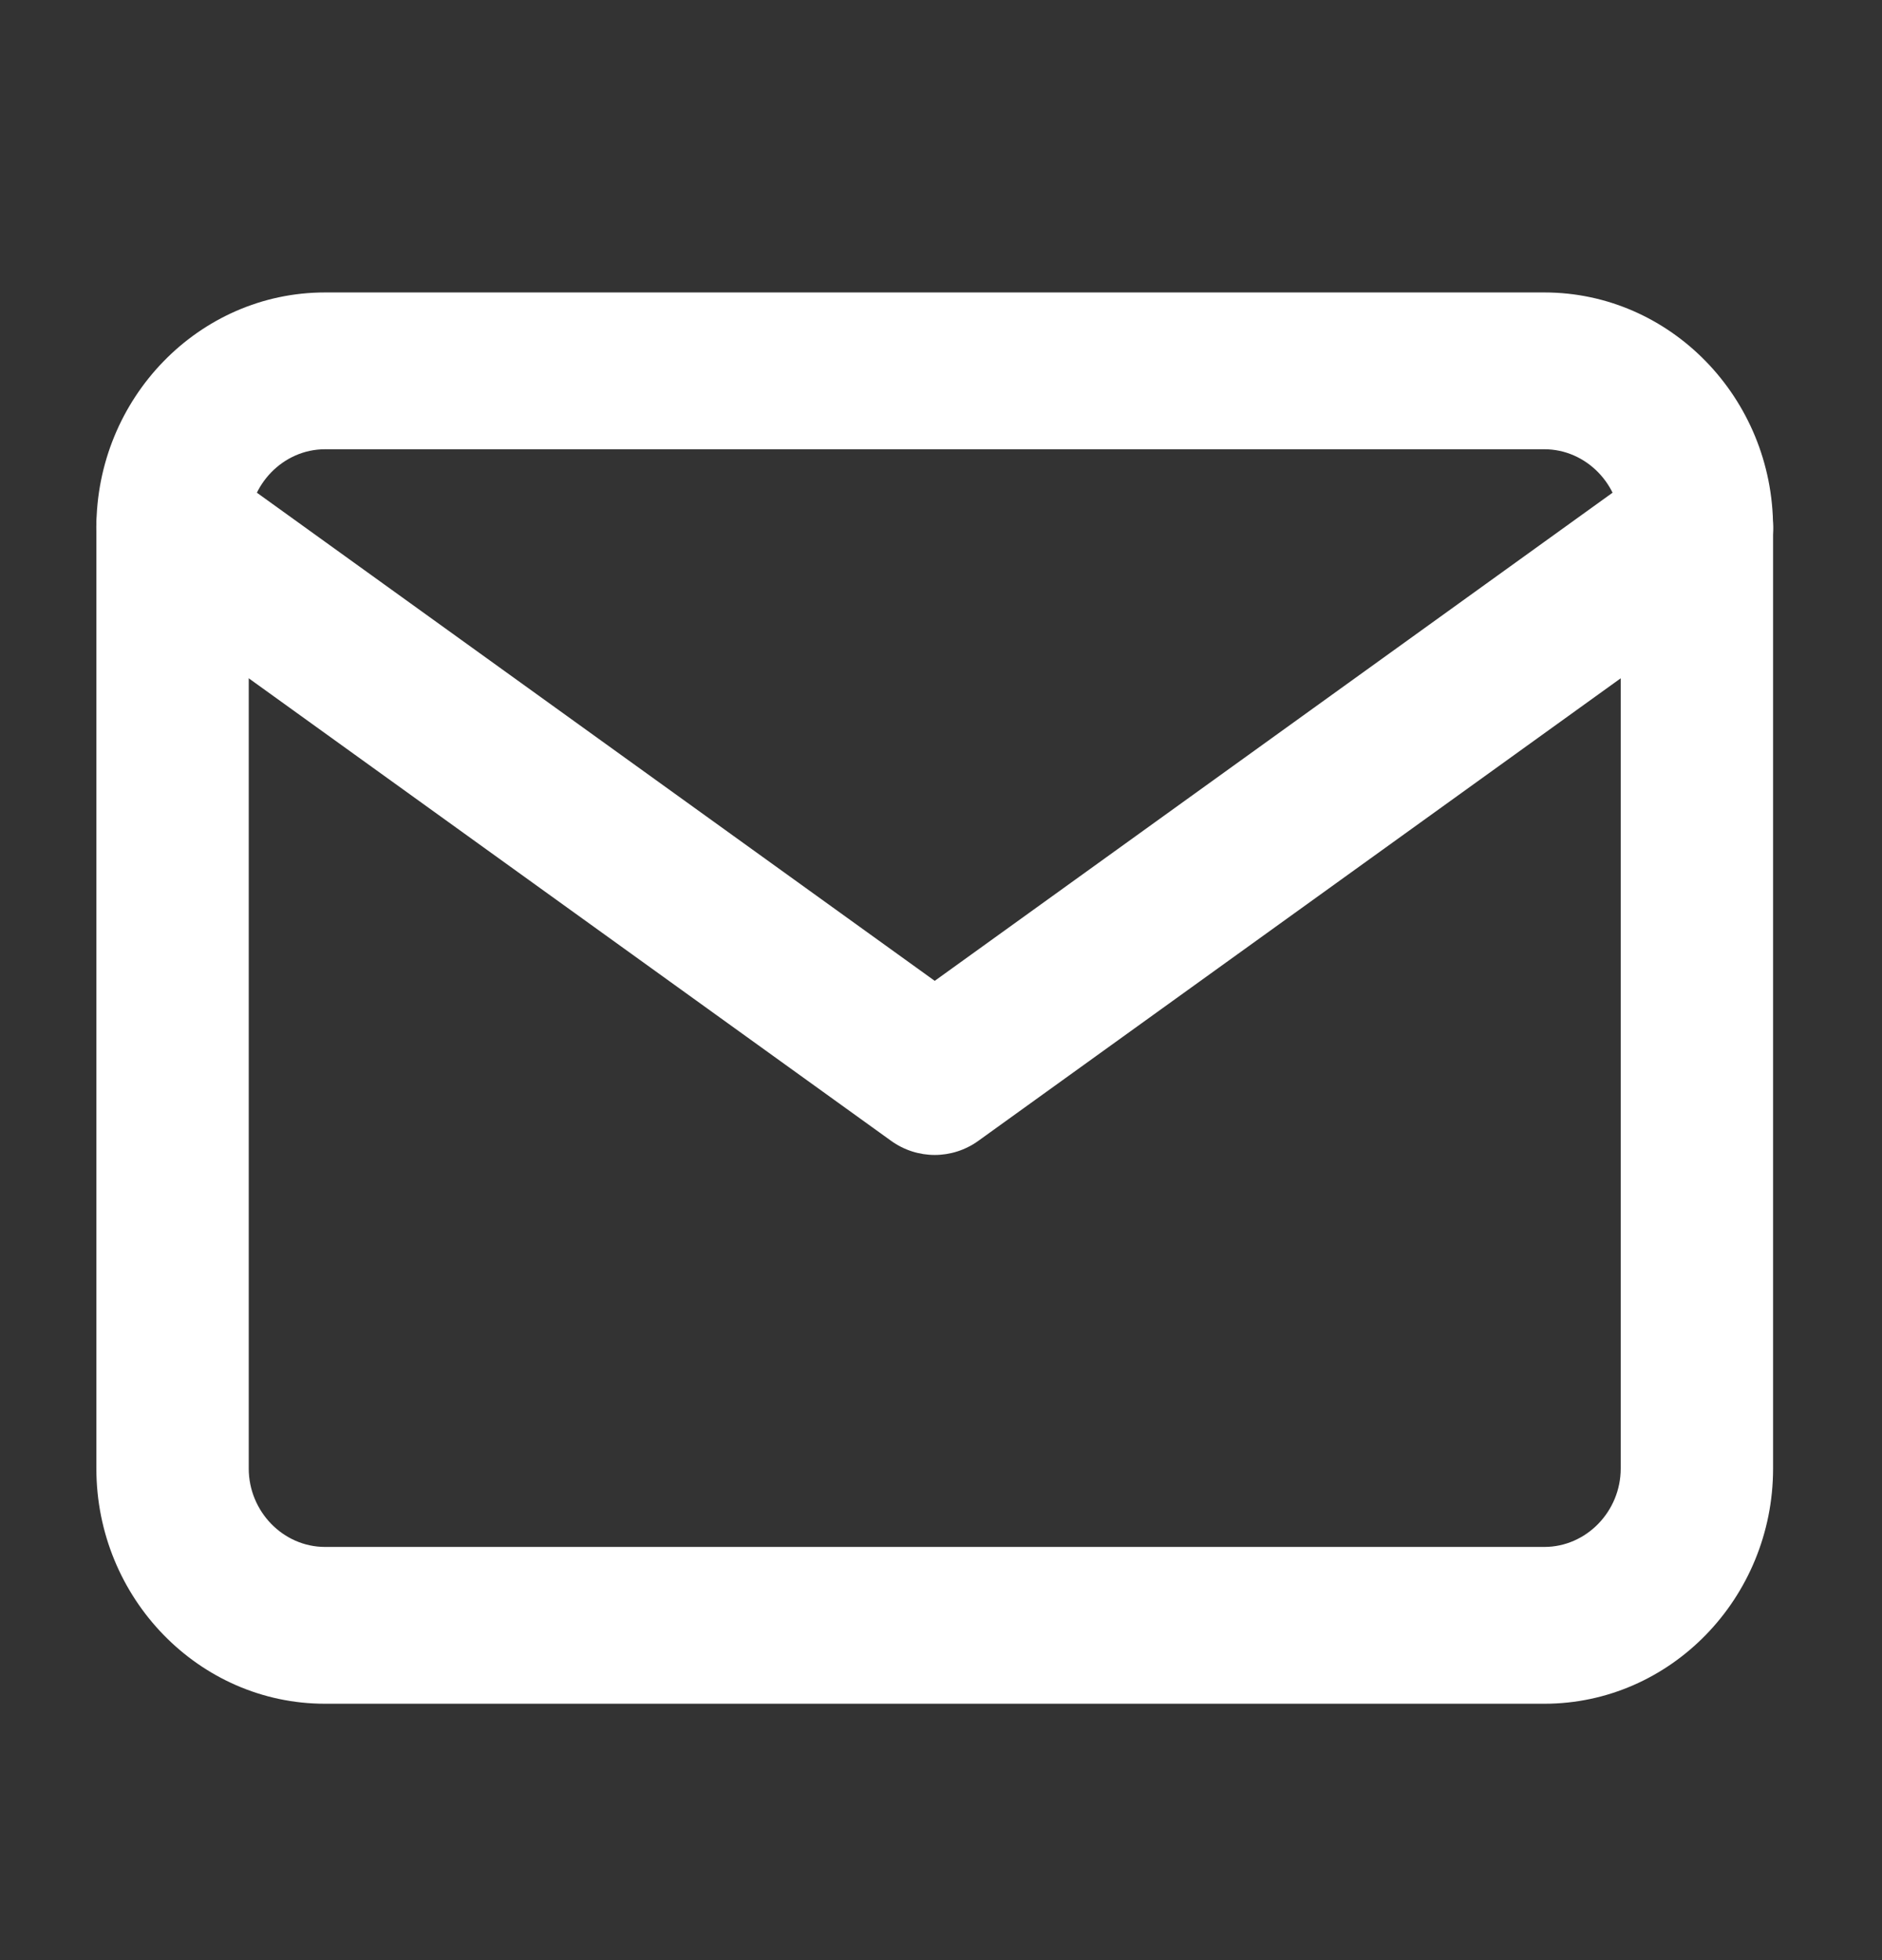
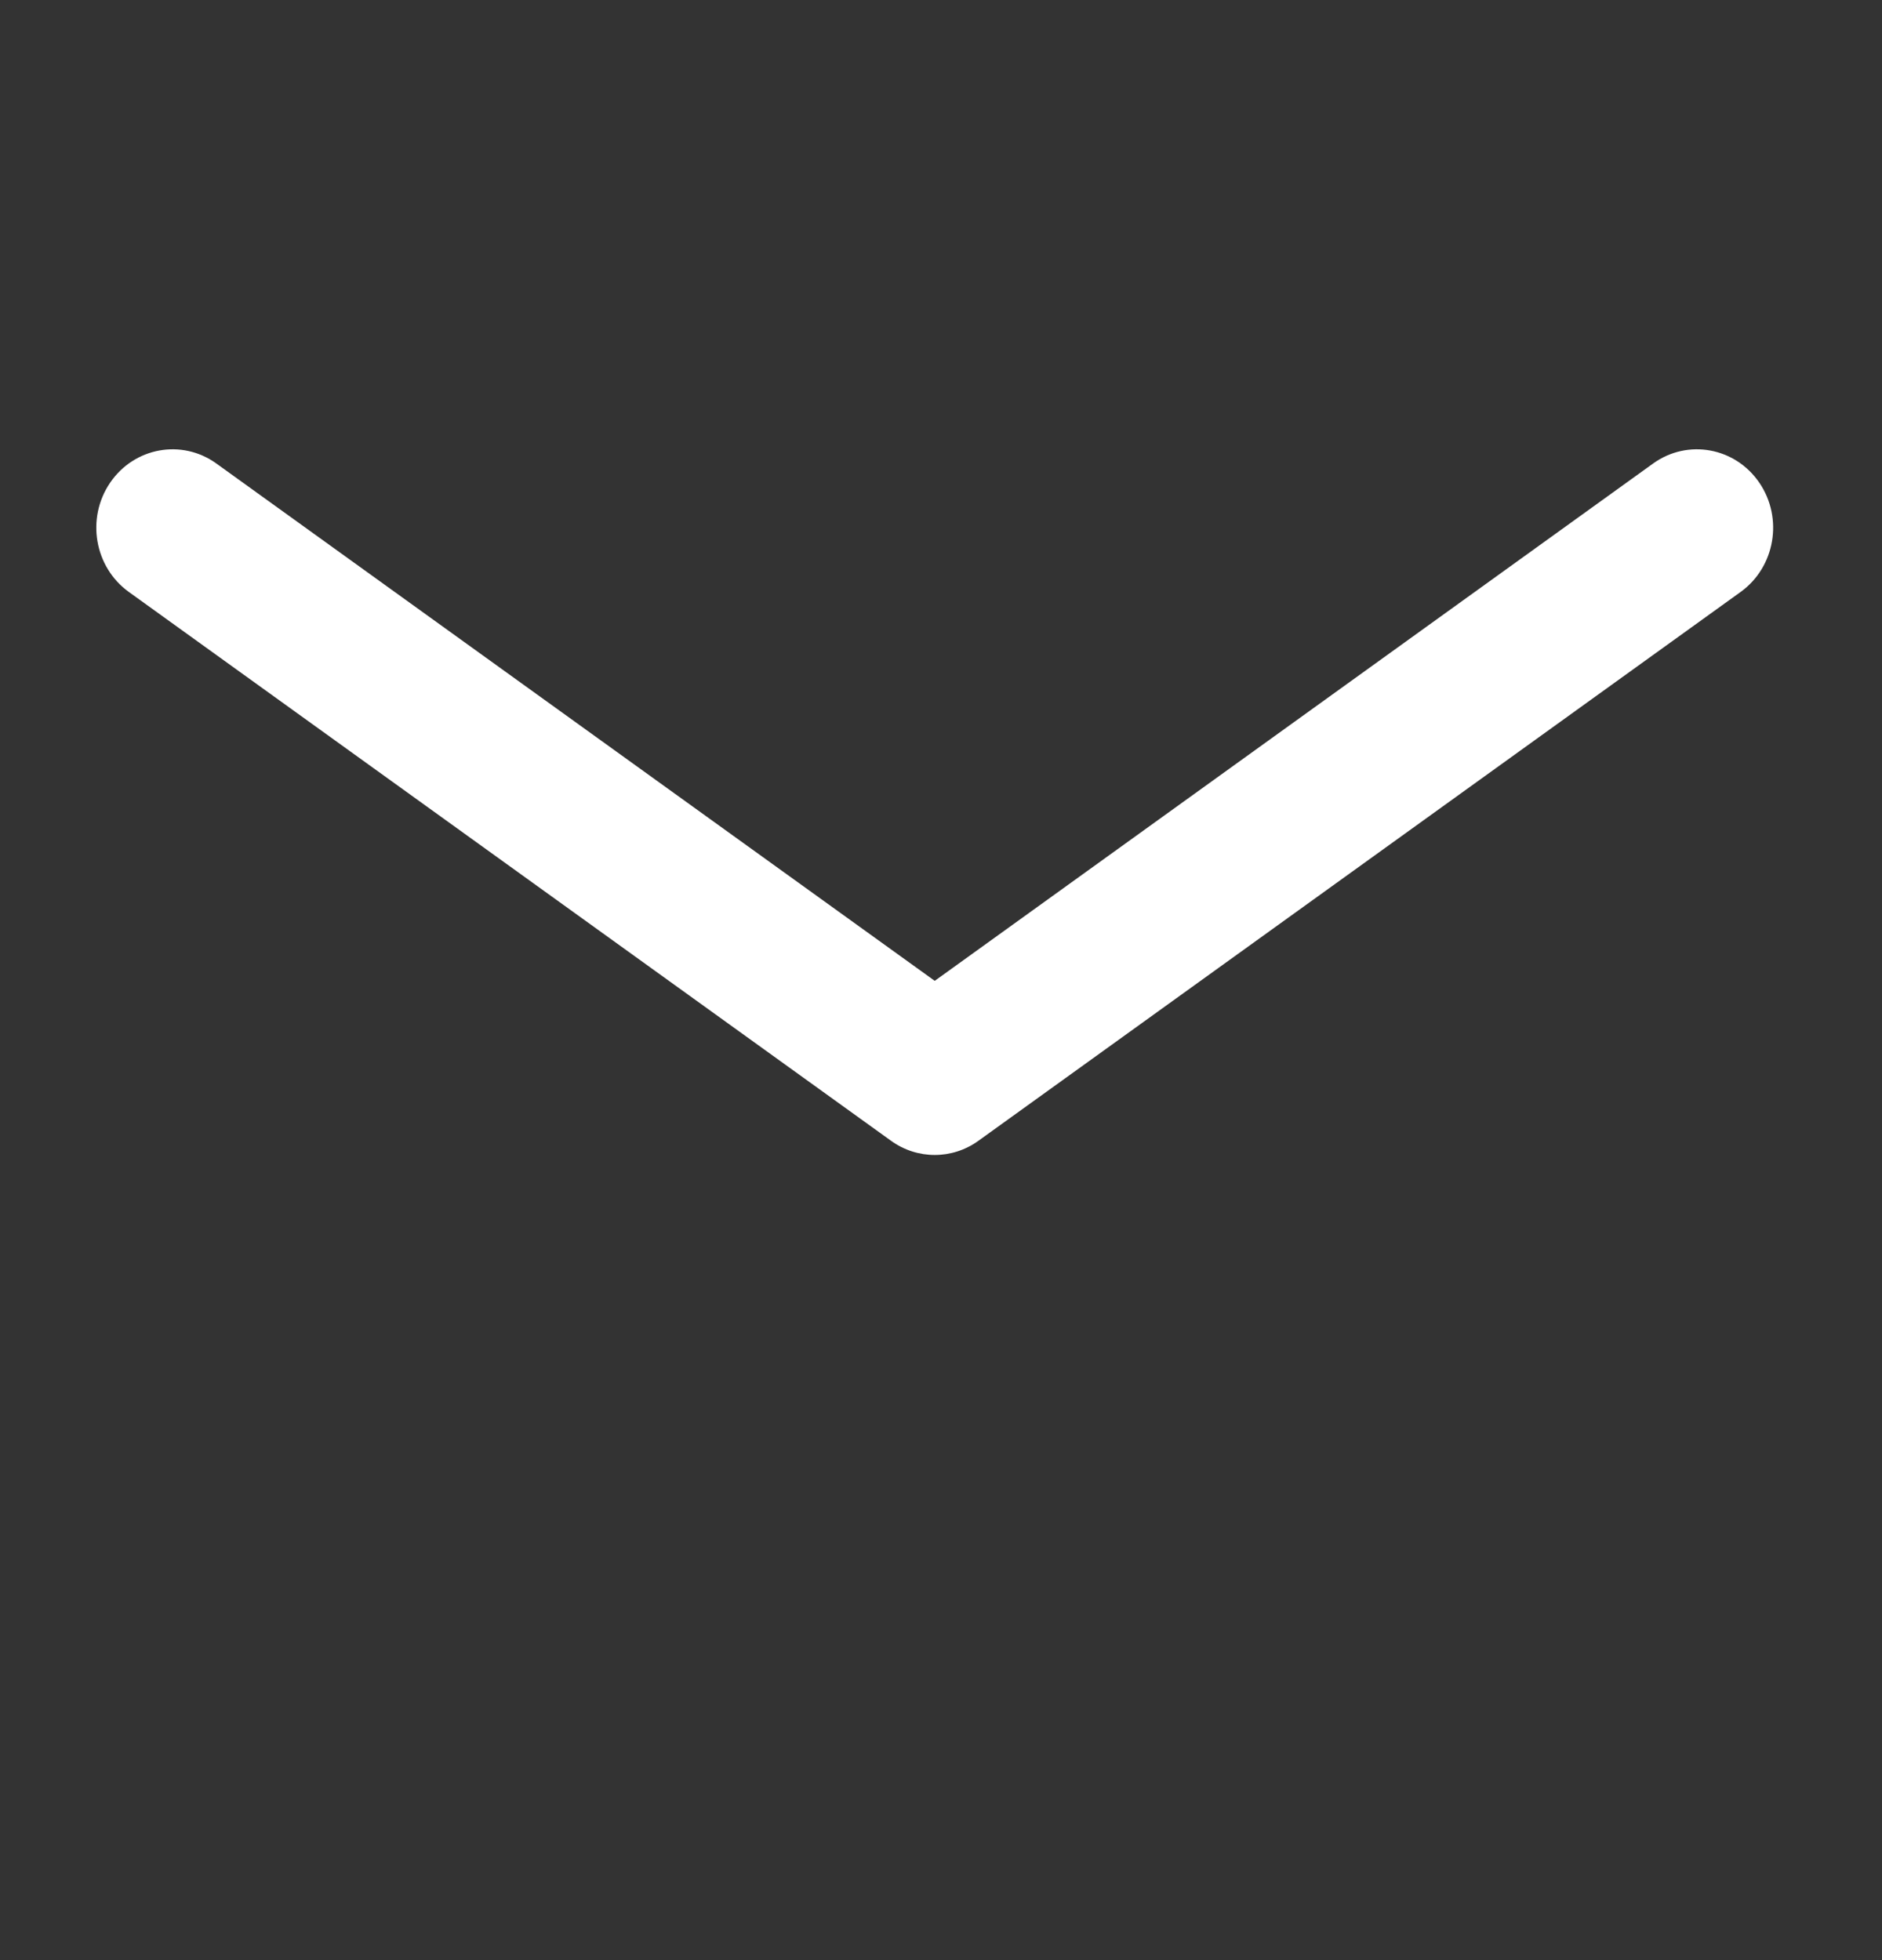
<svg xmlns="http://www.w3.org/2000/svg" width="24" height="25" viewBox="0 0 24 25" fill="none">
  <rect x="0" y="0" width="24" height="25" fill="#333333" stroke="none" />
-   <path fill-rule="evenodd" clip-rule="evenodd" d="M4.144 5.73C3.612 5.73 3.172 6.183 3.172 6.73V18.73C3.172 19.278 3.612 19.73 4.144 19.73H19.695C20.228 19.73 20.668 19.278 20.668 18.73V6.73C20.668 6.183 20.228 5.73 19.695 5.73H4.144ZM1.229 6.73C1.229 5.078 2.538 3.73 4.144 3.73H19.695C21.301 3.73 22.611 5.078 22.611 6.73V18.73C22.611 20.383 21.301 21.73 19.695 21.73H4.144C2.538 21.73 1.229 20.383 1.229 18.73V6.73Z" fill="white" />
  <path fill-rule="evenodd" clip-rule="evenodd" d="M1.404 6.157C1.712 5.705 2.318 5.595 2.758 5.911L11.92 12.51L21.082 5.911C21.522 5.595 22.128 5.705 22.436 6.157C22.744 6.61 22.637 7.233 22.197 7.55L12.477 14.55C12.143 14.791 11.697 14.791 11.363 14.55L1.643 7.55C1.203 7.233 1.096 6.61 1.404 6.157Z" fill="white" />
</svg>